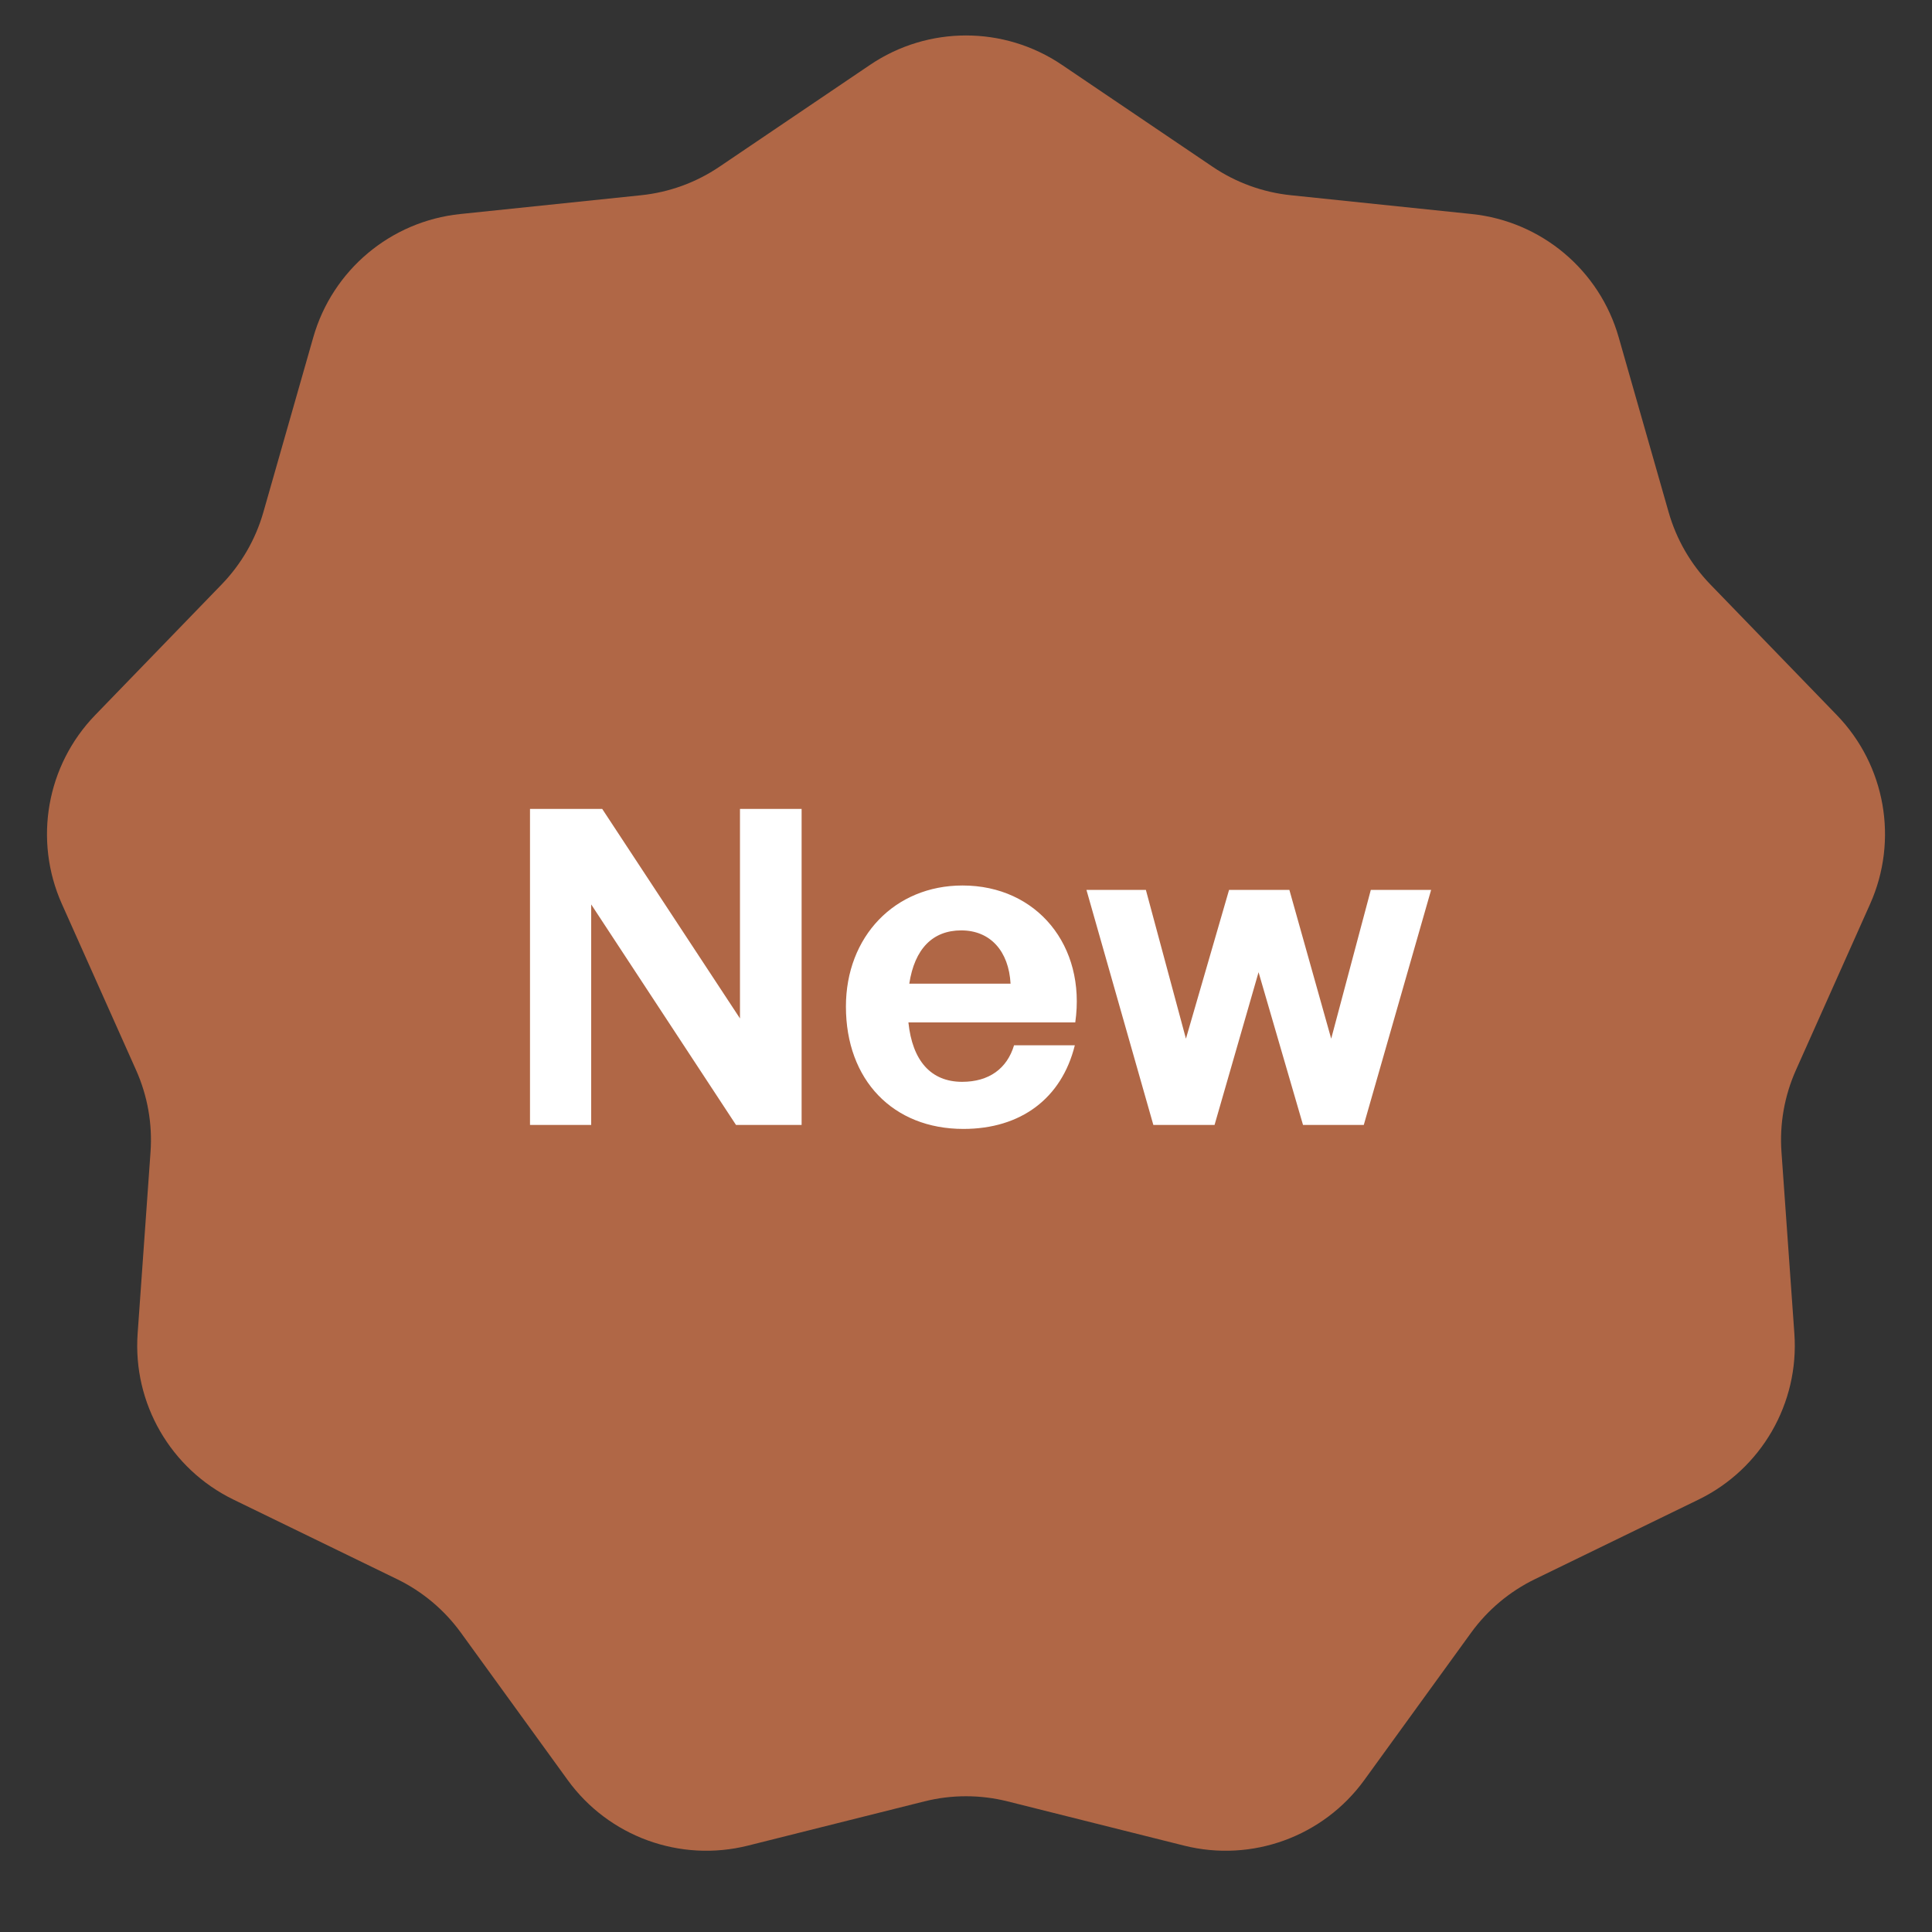
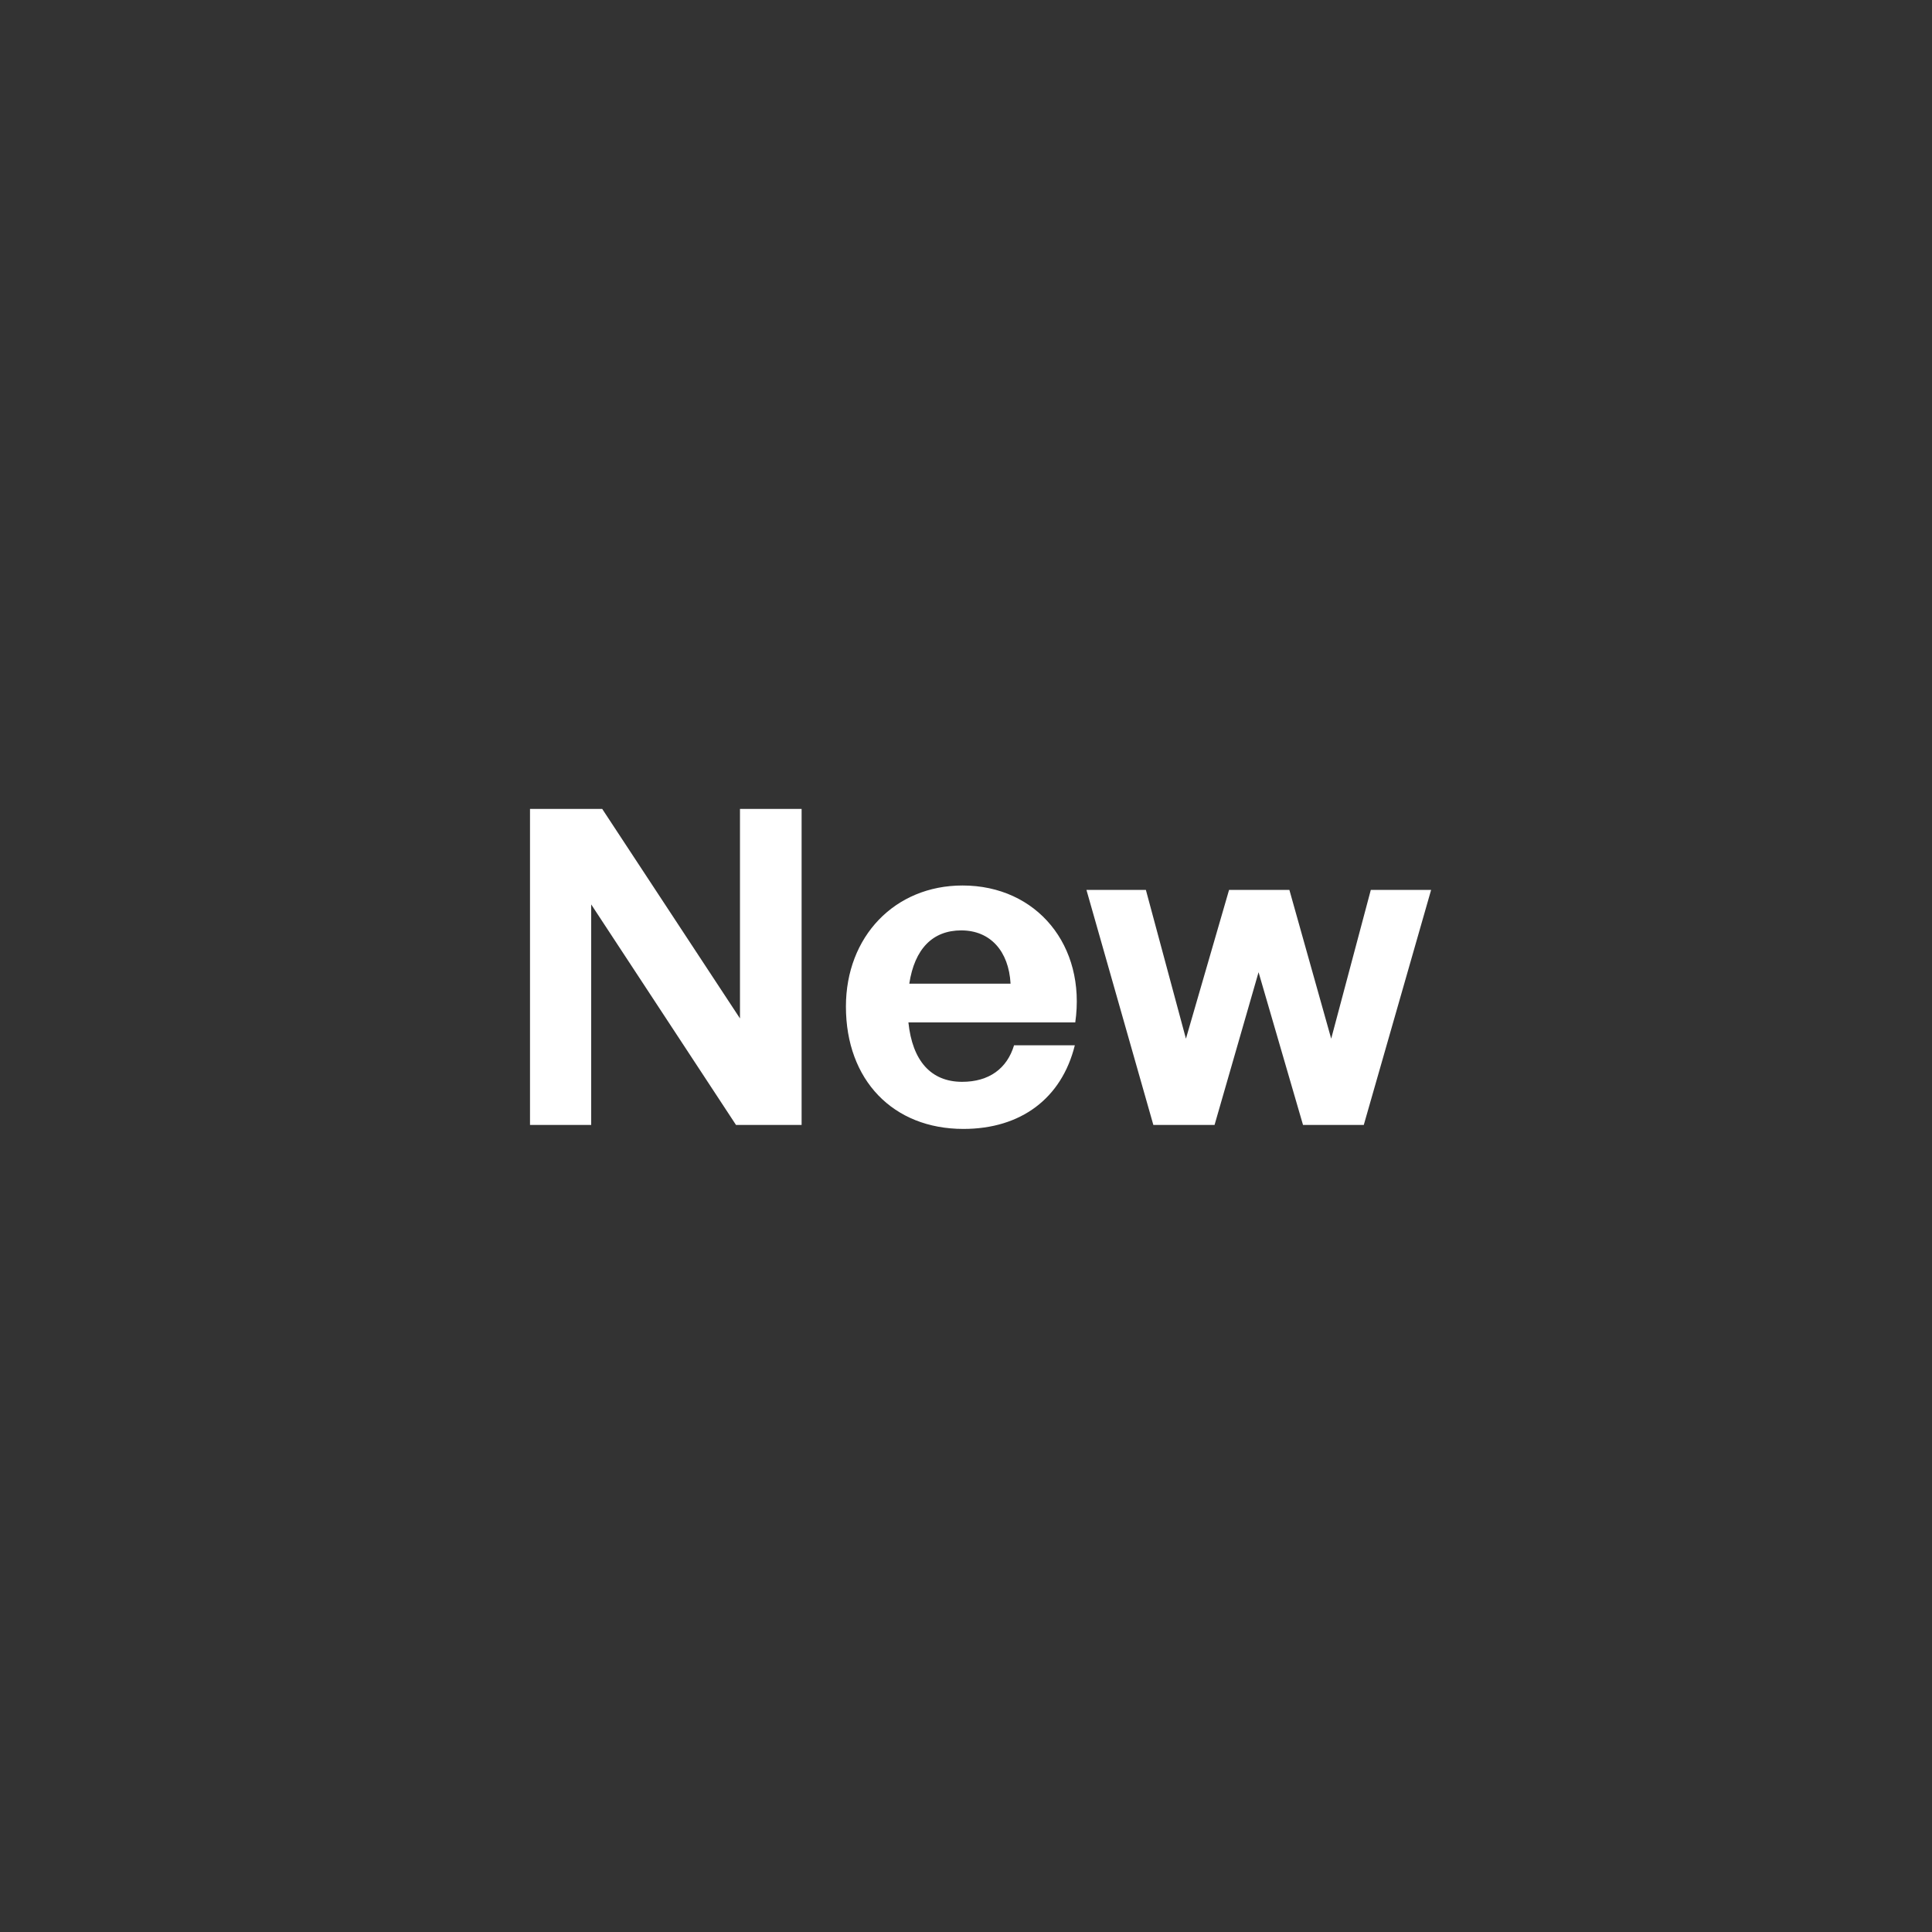
<svg xmlns="http://www.w3.org/2000/svg" fill="none" viewBox="0 0 79 79" height="79" width="79">
  <rect x="0" y="0" width="79" height="79" fill="#333333" stroke="none" />
-   <path fill="#B06746" d="M35.579 2.651C37.948 1.05 41.052 1.05 43.421 2.651L49.584 6.819C50.538 7.464 51.636 7.864 52.782 7.983L60.182 8.752C63.026 9.048 65.405 11.043 66.189 13.793L68.232 20.947C68.548 22.054 69.133 23.066 69.933 23.894L75.108 29.24C77.097 31.294 77.636 34.352 76.47 36.963L73.436 43.756C72.966 44.808 72.763 45.959 72.845 47.107L73.372 54.529C73.575 57.381 72.023 60.069 69.451 61.32L62.76 64.574C61.725 65.078 60.83 65.829 60.154 66.761L55.788 72.785C54.109 75.101 51.192 76.162 48.418 75.468L41.201 73.659C40.084 73.379 38.916 73.379 37.799 73.659L30.582 75.468C27.808 76.162 24.89 75.101 23.212 72.785L18.846 66.761C18.17 65.829 17.275 65.078 16.24 64.574L9.549 61.32C6.977 60.069 5.425 57.381 5.628 54.529L6.155 47.107C6.237 45.959 6.034 44.808 5.564 43.756L2.53 36.963C1.364 34.352 1.903 31.294 3.892 29.24L9.067 23.894C9.867 23.066 10.452 22.054 10.768 20.947L12.81 13.793C13.595 11.043 15.974 9.048 18.818 8.752L26.218 7.983C27.363 7.864 28.462 7.464 29.416 6.819L35.579 2.651Z" />
  <path fill="white" d="M30.096 46L24.174 36.982V46H21.672V33.076H24.624L30.258 41.644V33.076H32.778V46H30.096ZM39.395 46.162C36.516 46.162 34.59 44.164 34.59 41.158C34.59 38.296 36.587 36.208 39.359 36.208C42.401 36.208 44.417 38.674 43.968 41.806H37.145C37.307 43.372 38.063 44.236 39.342 44.236C40.44 44.236 41.178 43.696 41.465 42.742H43.95C43.41 44.92 41.736 46.162 39.395 46.162ZM39.306 38.044C38.136 38.044 37.398 38.8 37.181 40.222H41.322C41.249 38.89 40.493 38.044 39.306 38.044ZM53.281 46L51.463 39.754L49.663 46H47.161L44.425 36.388H46.855L48.493 42.472L50.257 36.388H52.723L54.433 42.472L56.053 36.388H58.519L55.765 46H53.281Z" />
</svg>